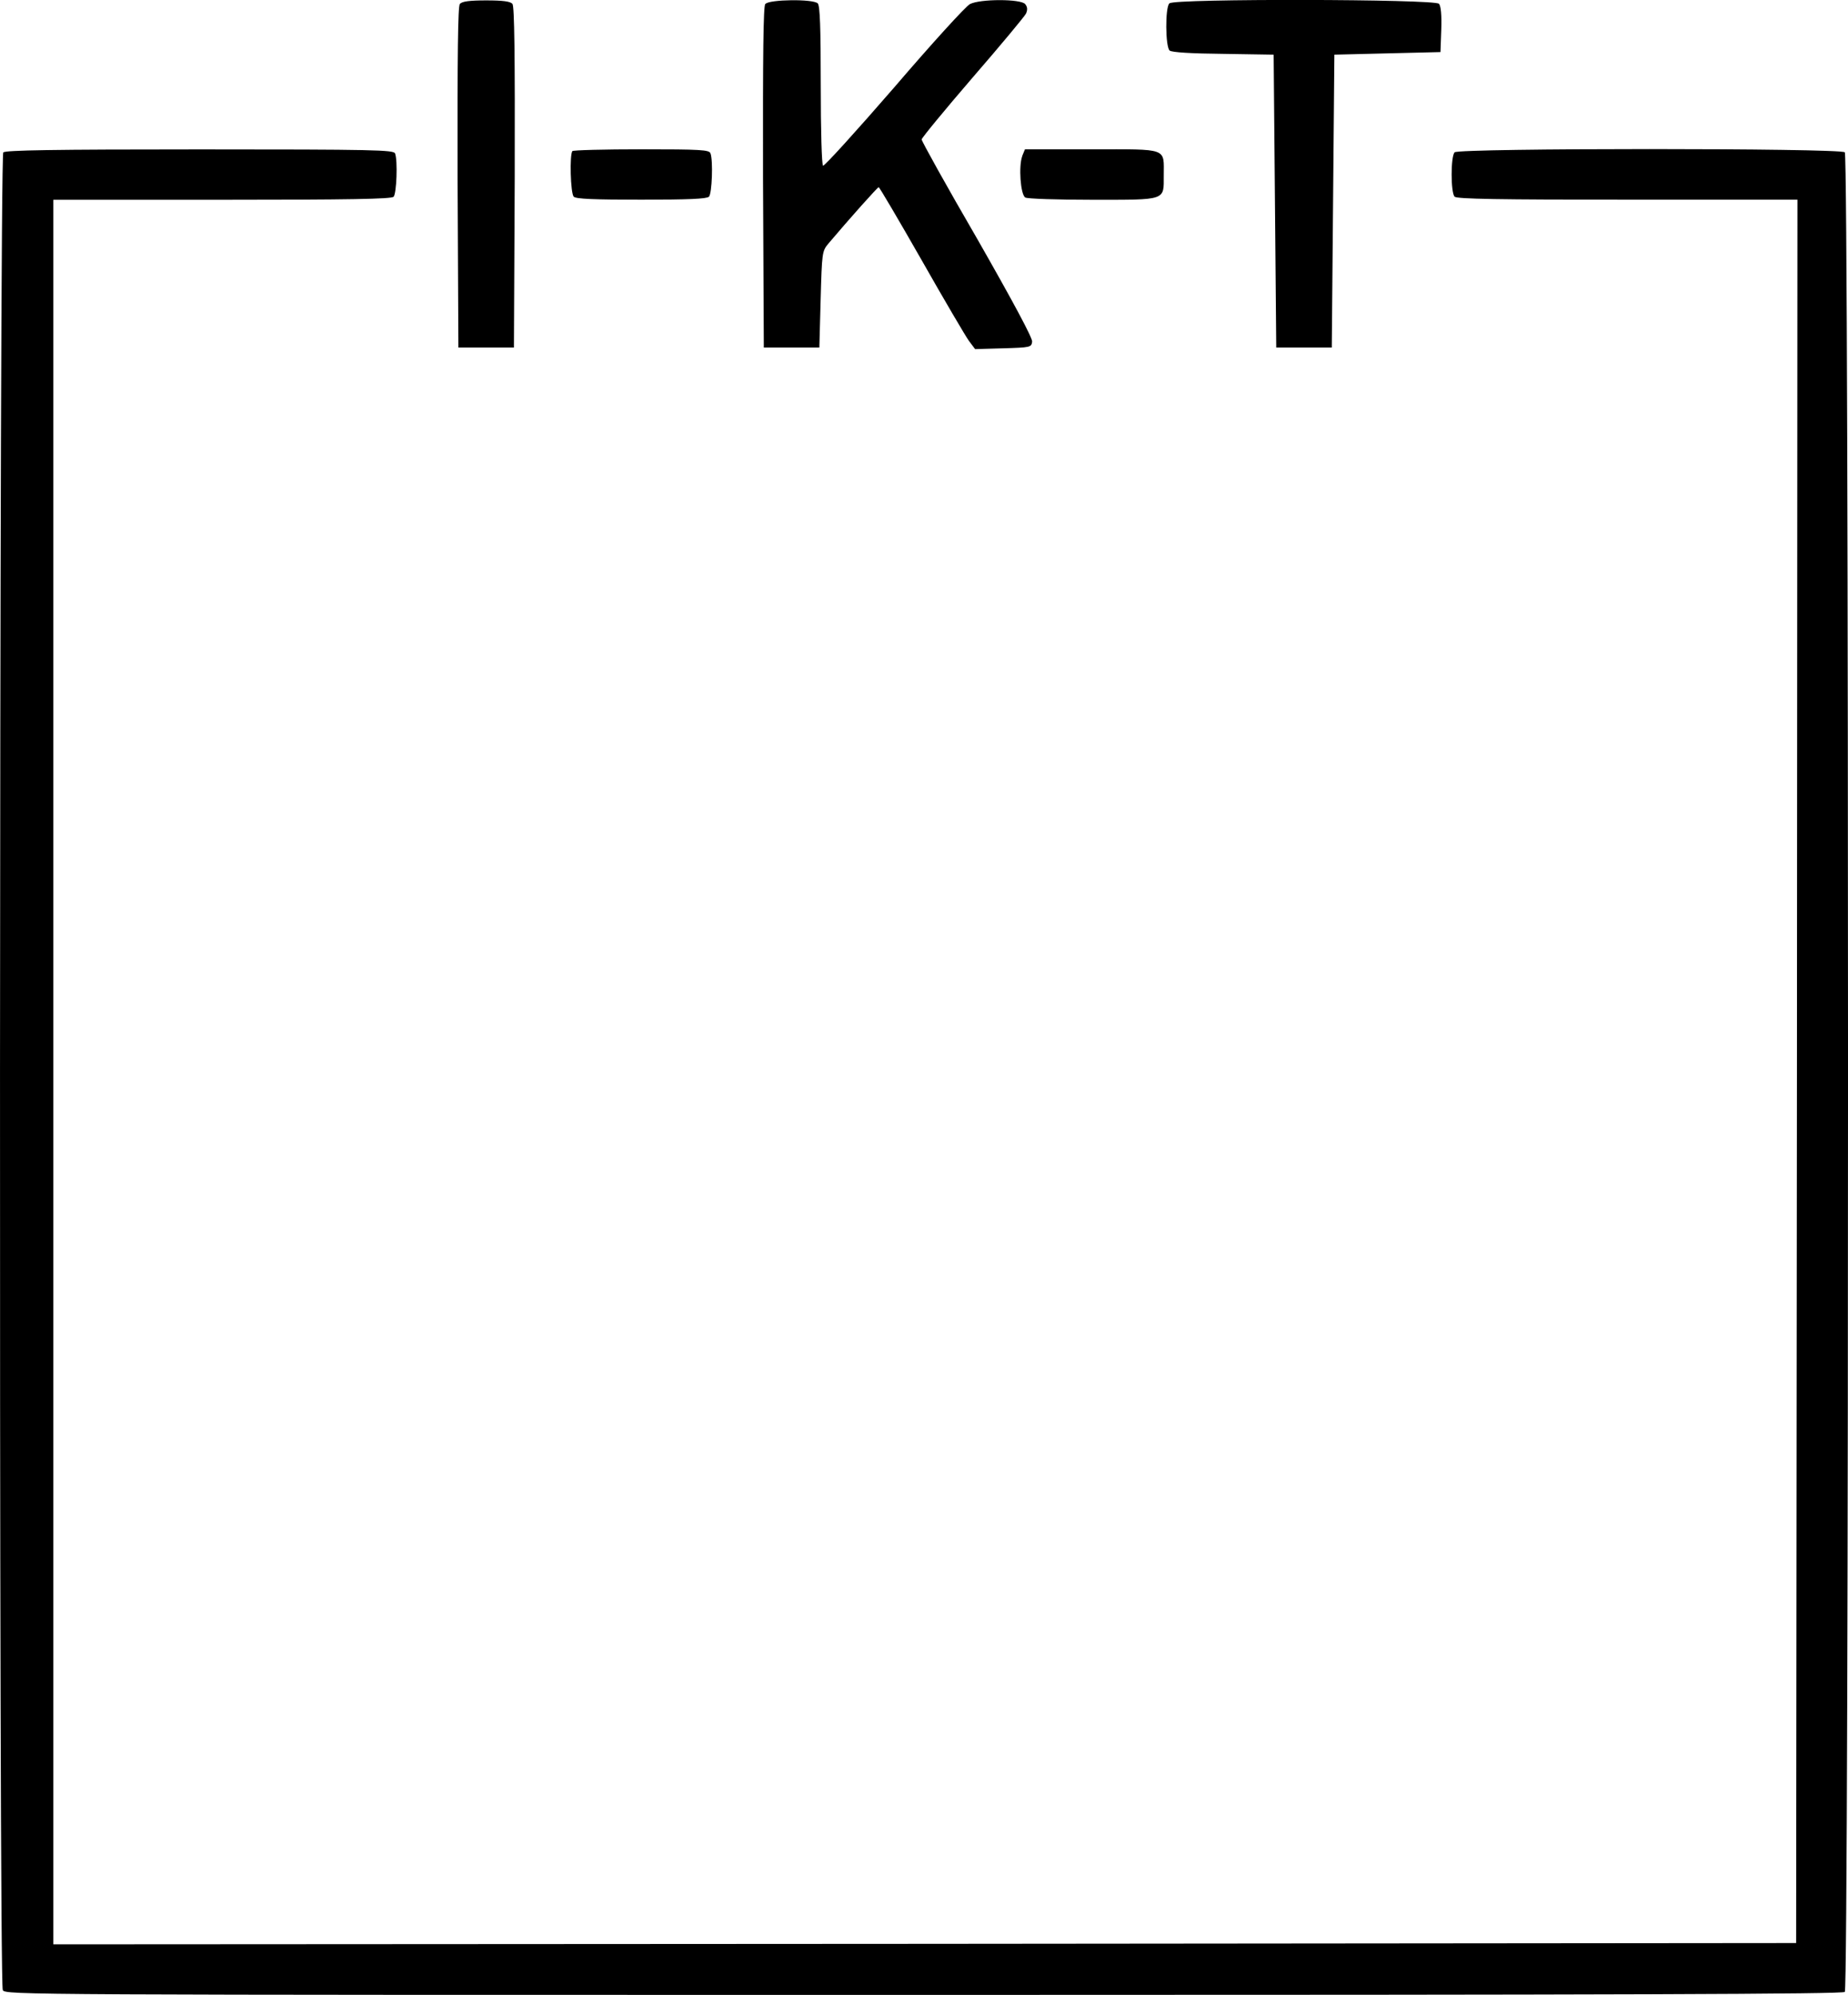
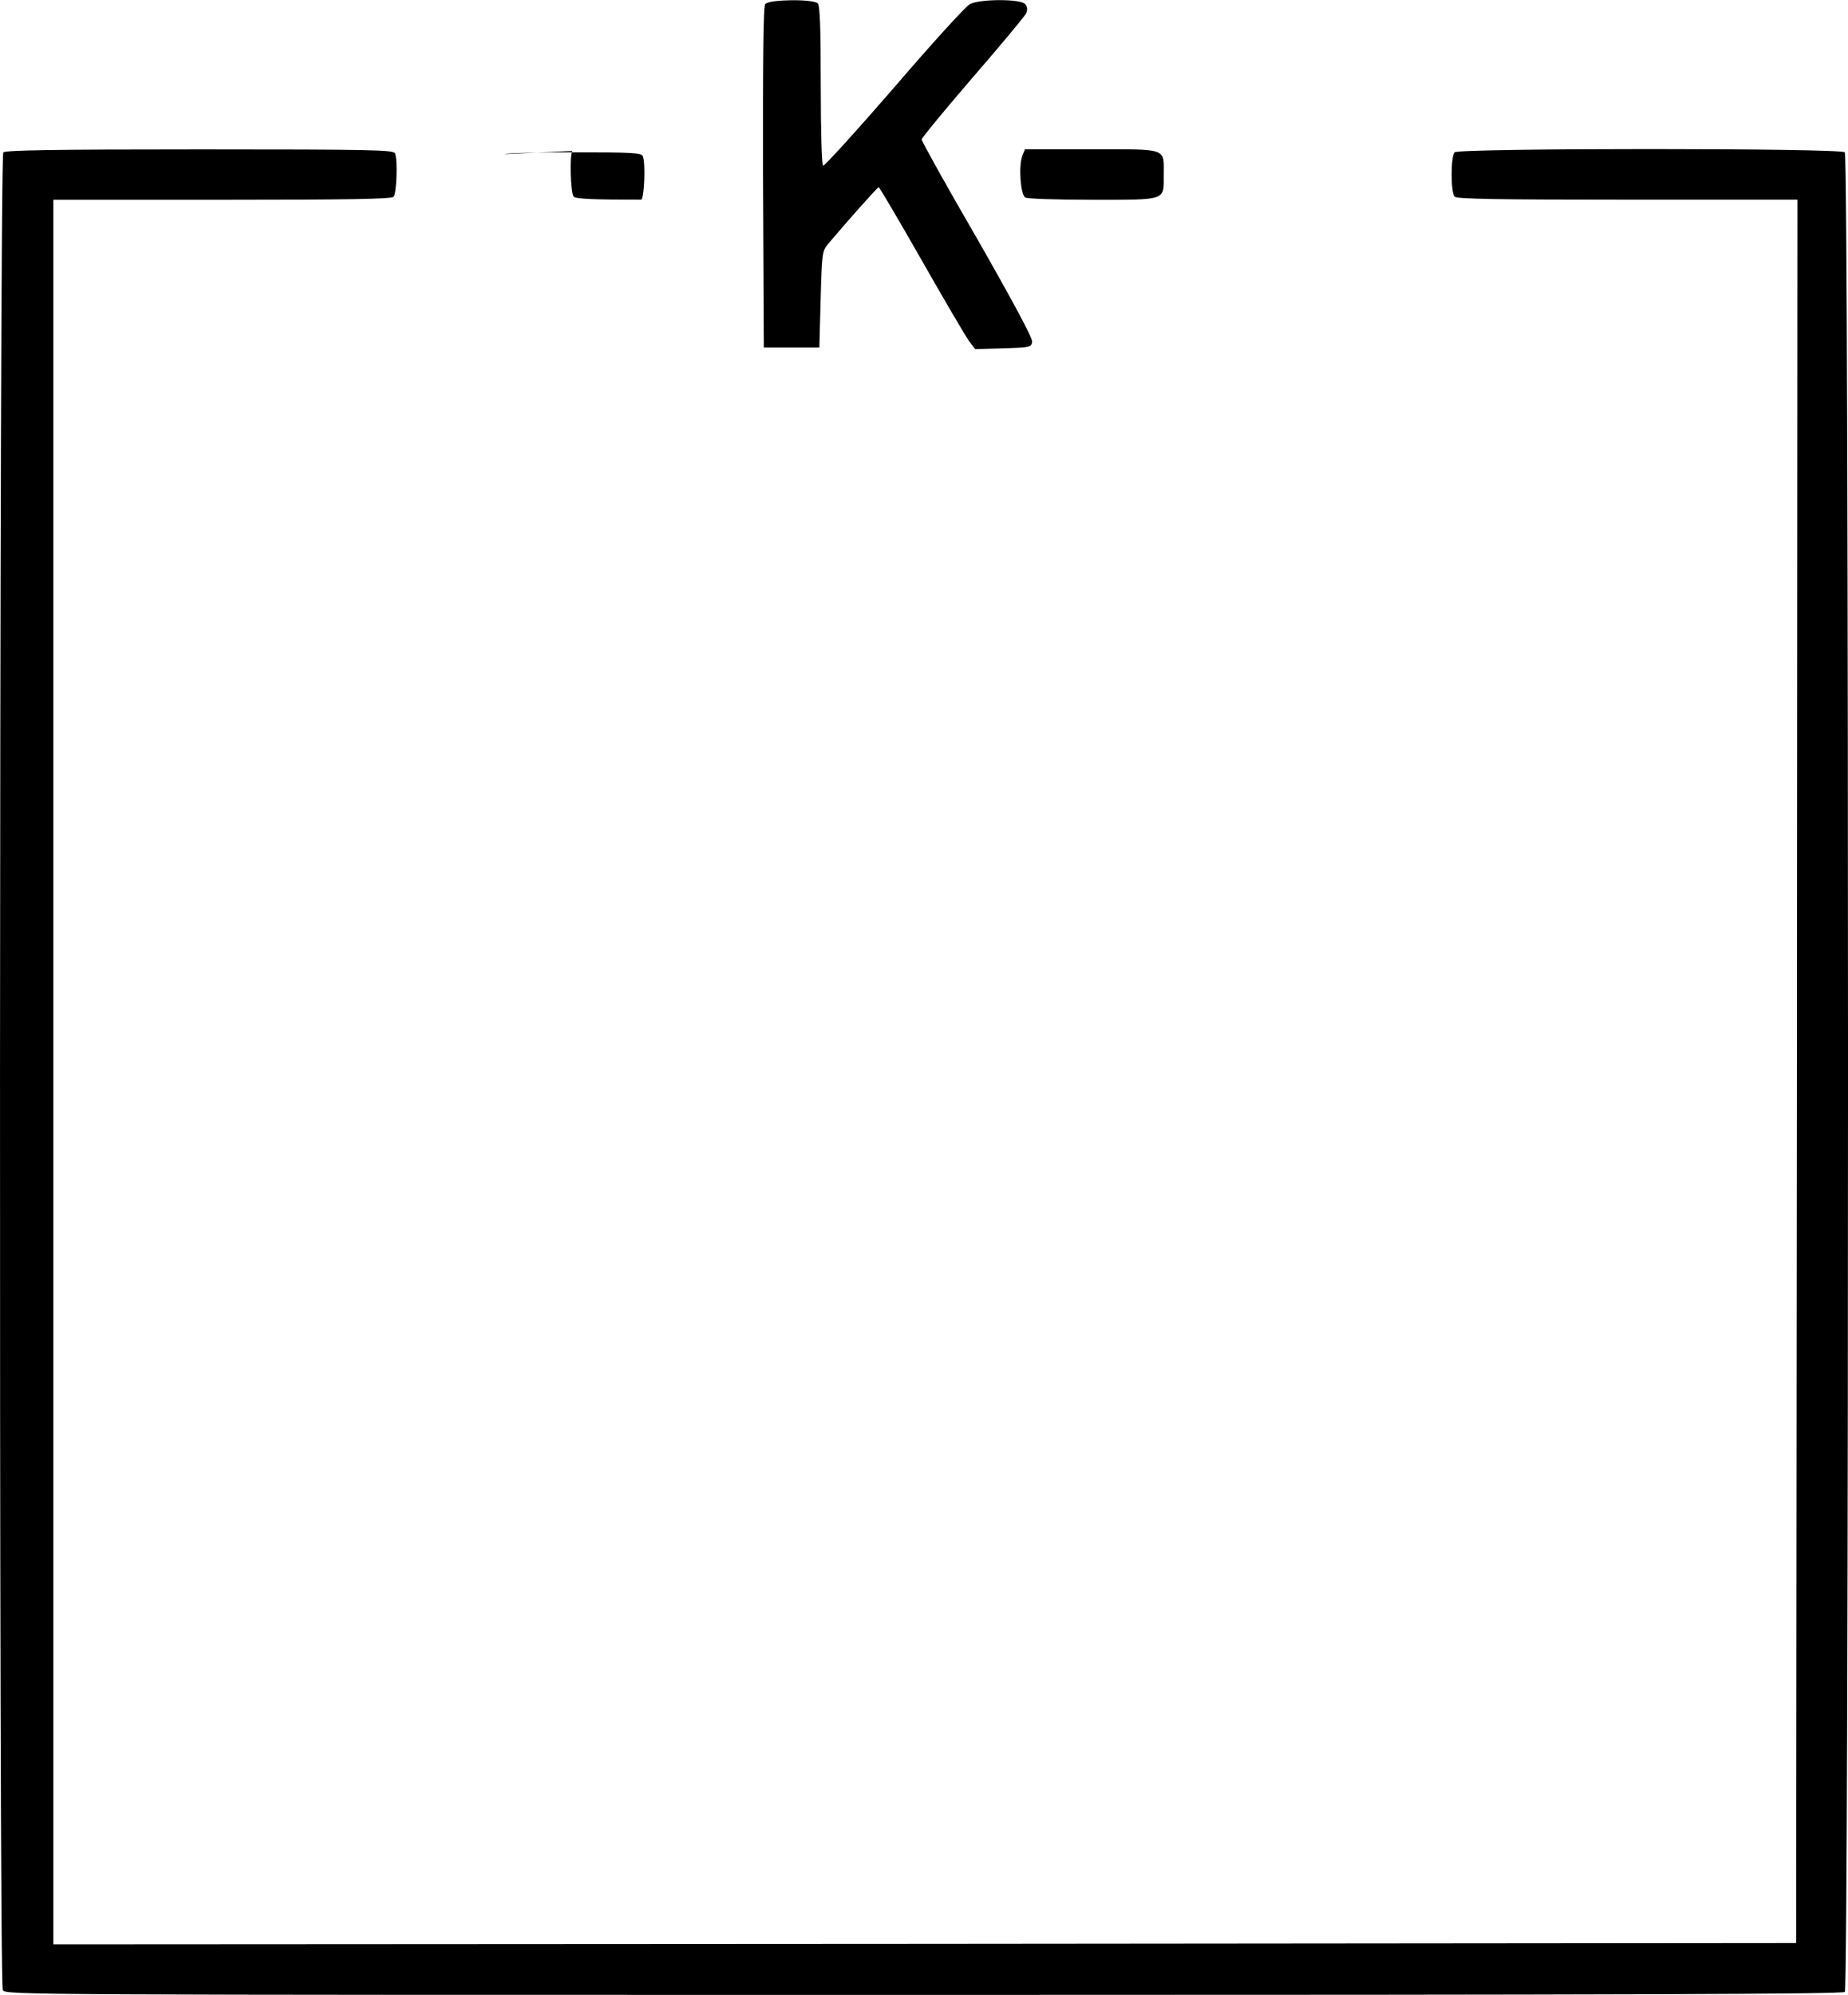
<svg xmlns="http://www.w3.org/2000/svg" id="Ebene_1" data-name="Ebene 1" viewBox="0 0 185.33 200">
-   <path d="M46.12.39c-.2.23-.25,5.01-.23,17.39l.08,17.06h5.57l.08-17.06c.03-12.38-.03-17.16-.23-17.39-.2-.25-.96-.35-2.63-.35s-2.43.1-2.63.35Z" />
  <path d="M76.75.39c-.2.23-.25,5.01-.23,17.39l.08,17.06h5.57l.13-4.83c.13-4.68.15-4.83.76-5.57,2.1-2.48,4.94-5.67,5.06-5.67.08,0,2,3.27,4.28,7.26,2.28,4.02,4.43,7.67,4.76,8.13l.63.84,2.81-.08c2.73-.08,2.83-.1,2.91-.66.05-.35-1.8-3.82-5.49-10.28-3.09-5.32-5.59-9.82-5.59-10,0-.15,2.3-2.94,5.09-6.18,2.81-3.24,5.21-6.13,5.37-6.43.18-.4.15-.68-.08-.96-.43-.53-4.53-.53-5.54,0-.4.2-3.82,3.95-7.59,8.35-3.8,4.38-7.01,7.92-7.14,7.85-.13-.1-.23-3.49-.23-8.07,0-5.8-.08-7.97-.3-8.2-.46-.46-4.86-.4-5.24.05Z" />
-   <path d="M117.27.34c-.43.43-.4,4.35.03,4.73.23.18,2.18.3,5.39.33l5.04.08.13,14.68.13,14.68h5.57l.13-14.68.13-14.68,5.32-.13,5.32-.13.08-2.23c.05-1.44-.03-2.38-.23-2.61-.4-.48-26.53-.53-27.01-.05Z" />
  <path d="M.33,15.27c-.4.4-.46,183.49-.05,184.25.28.48,1.57.48,92.34.48,71.28,0,92.16-.08,92.39-.3.43-.43.43-184,0-184.43s-38.7-.43-39.13,0c-.4.4-.4,4.05,0,4.45.23.23,4.43.3,17.34.3h17.04l-.05,87.38-.08,87.4-87.38.08-87.4.05V20.03h16.91c12.81,0,16.98-.08,17.21-.3.3-.3.43-3.62.15-4.35-.15-.35-2.1-.4-19.57-.4-14.76,0-19.49.08-19.72.3Z" />
-   <path d="M57.41,15.14c-.3.3-.2,4.25.13,4.58.23.23,2.08.3,6.78.3s6.56-.08,6.78-.3c.3-.3.43-3.62.15-4.35-.13-.35-.99-.4-6.91-.4-3.72,0-6.86.08-6.94.18Z" />
+   <path d="M57.41,15.14c-.3.3-.2,4.25.13,4.58.23.23,2.08.3,6.78.3c.3-.3.43-3.62.15-4.35-.13-.35-.99-.4-6.91-.4-3.72,0-6.86.08-6.94.18Z" />
  <path d="M102.52,15.65c-.38.99-.18,3.85.3,4.15.18.13,3.21.23,6.73.23,7.47,0,7.16.1,7.16-2.43,0-2.81.51-2.63-7.24-2.63h-6.68l-.28.68Z" />
</svg>